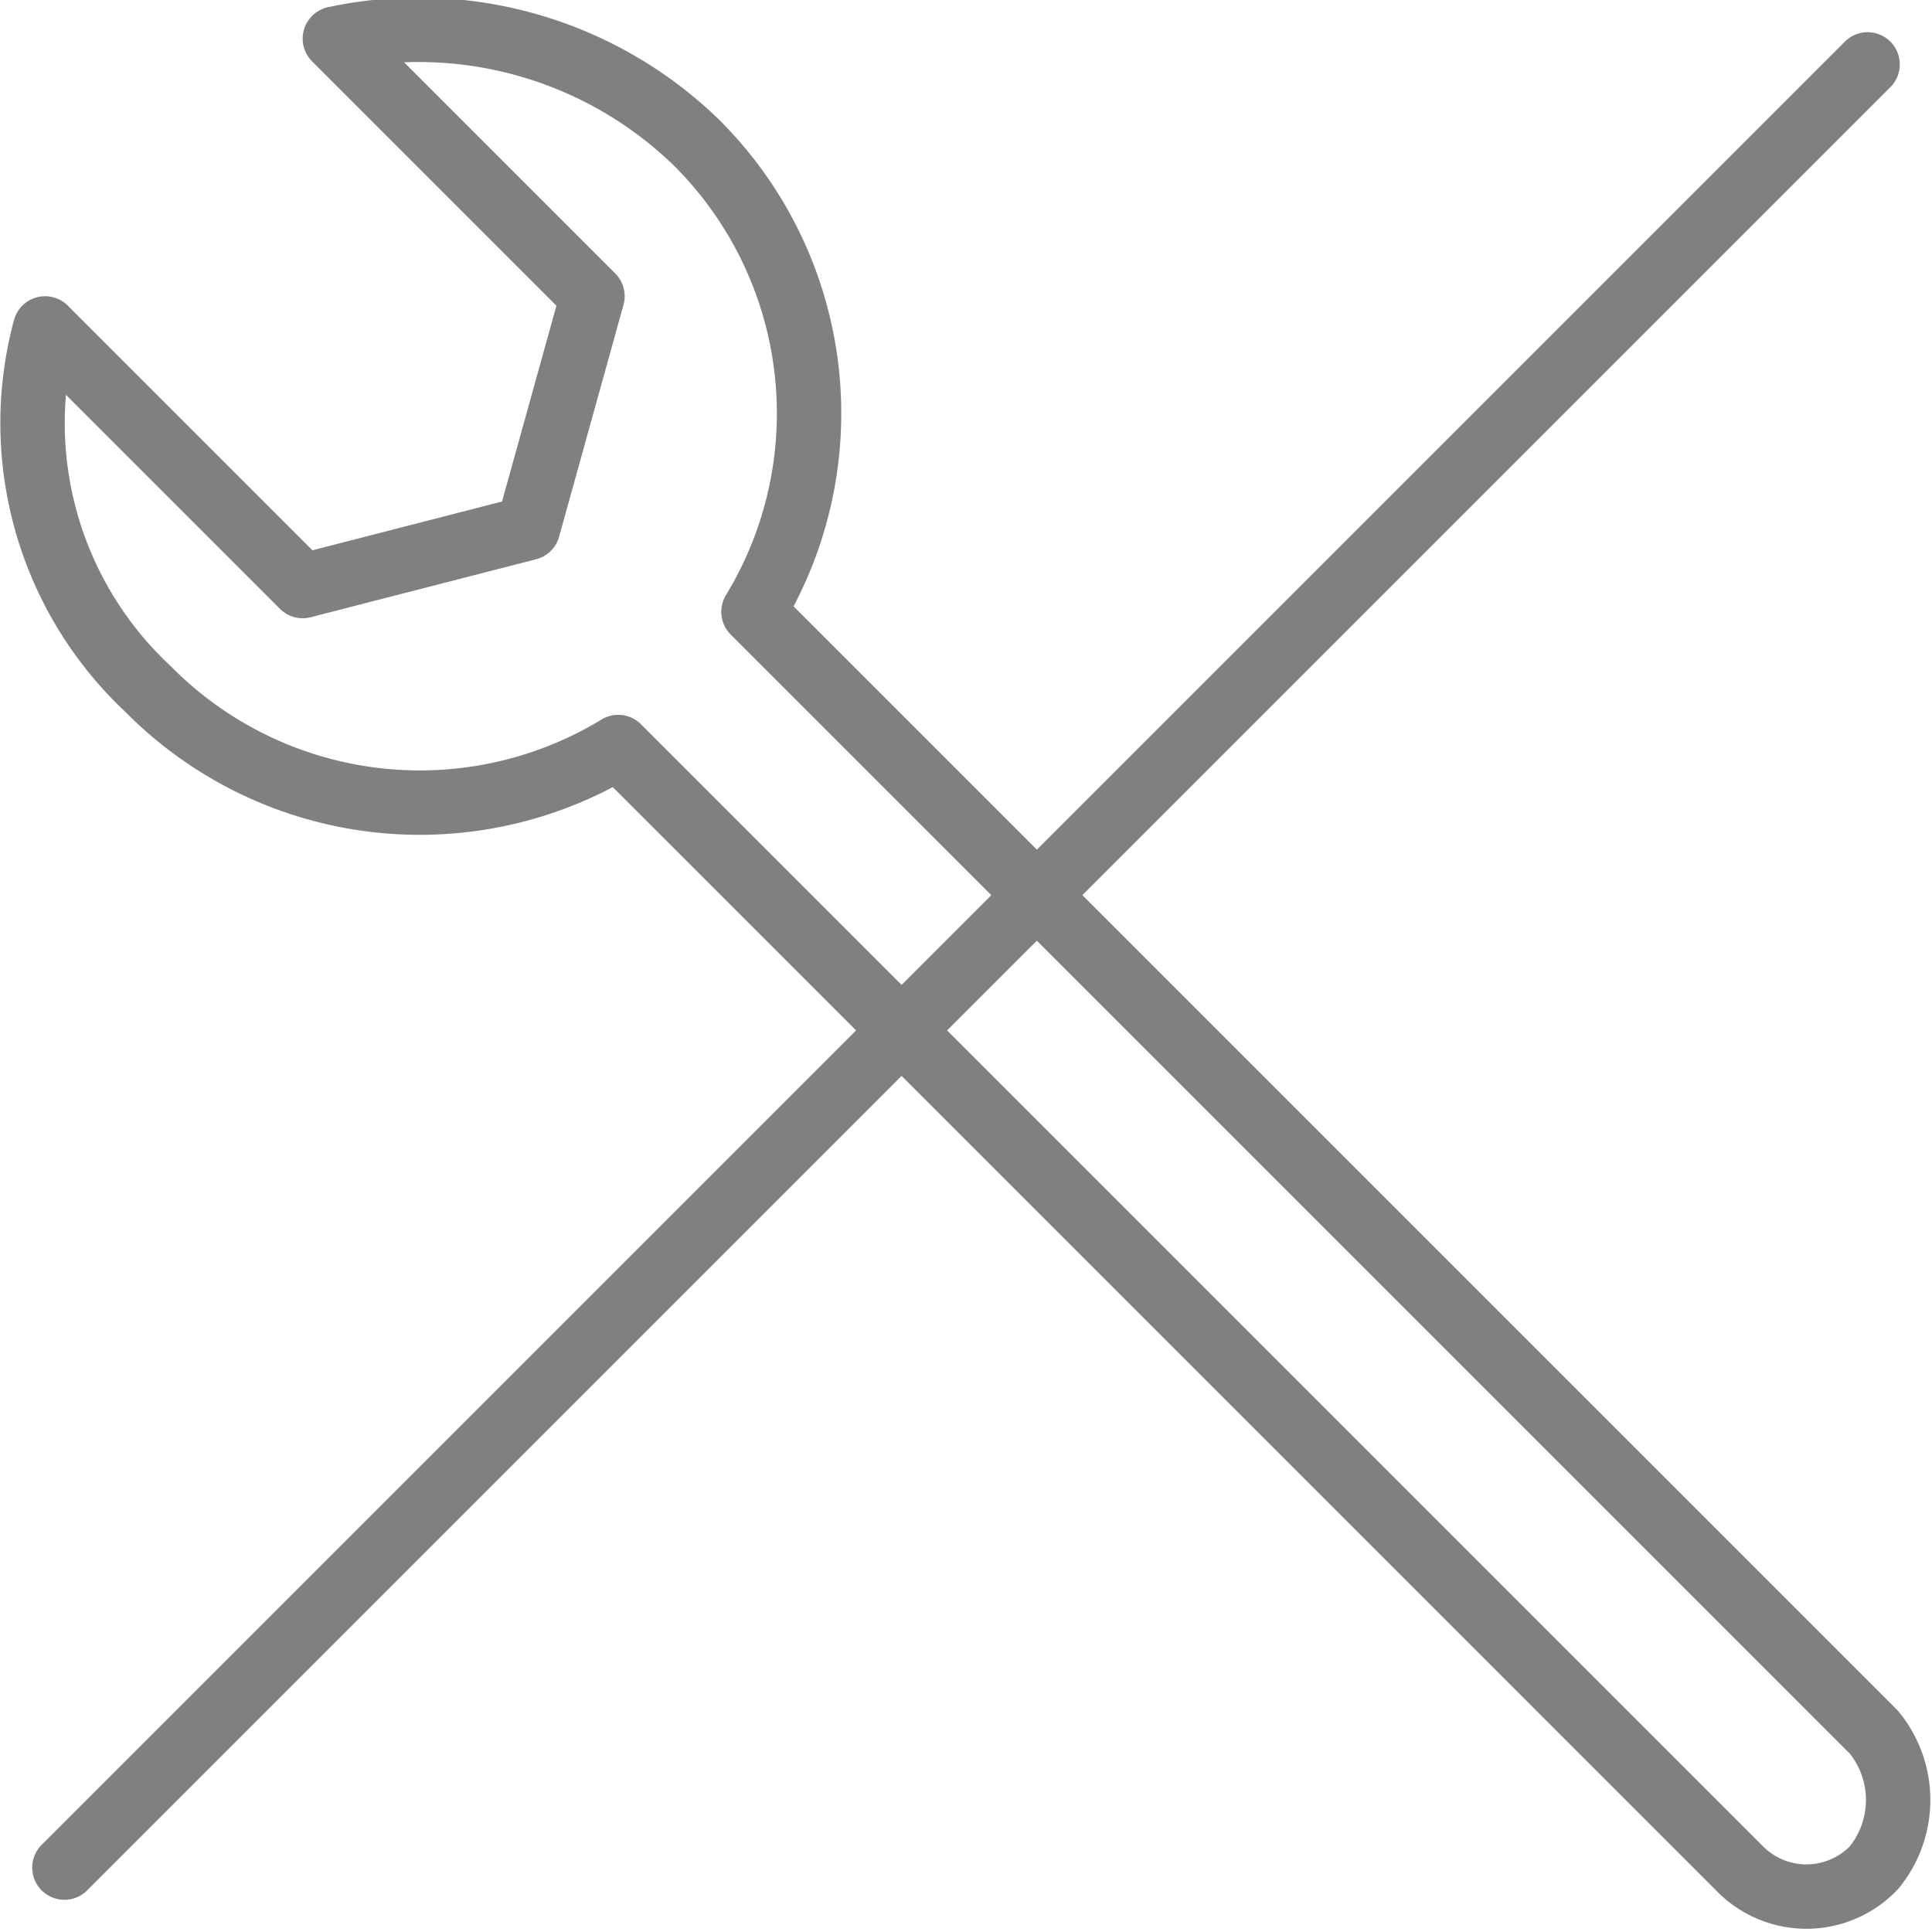
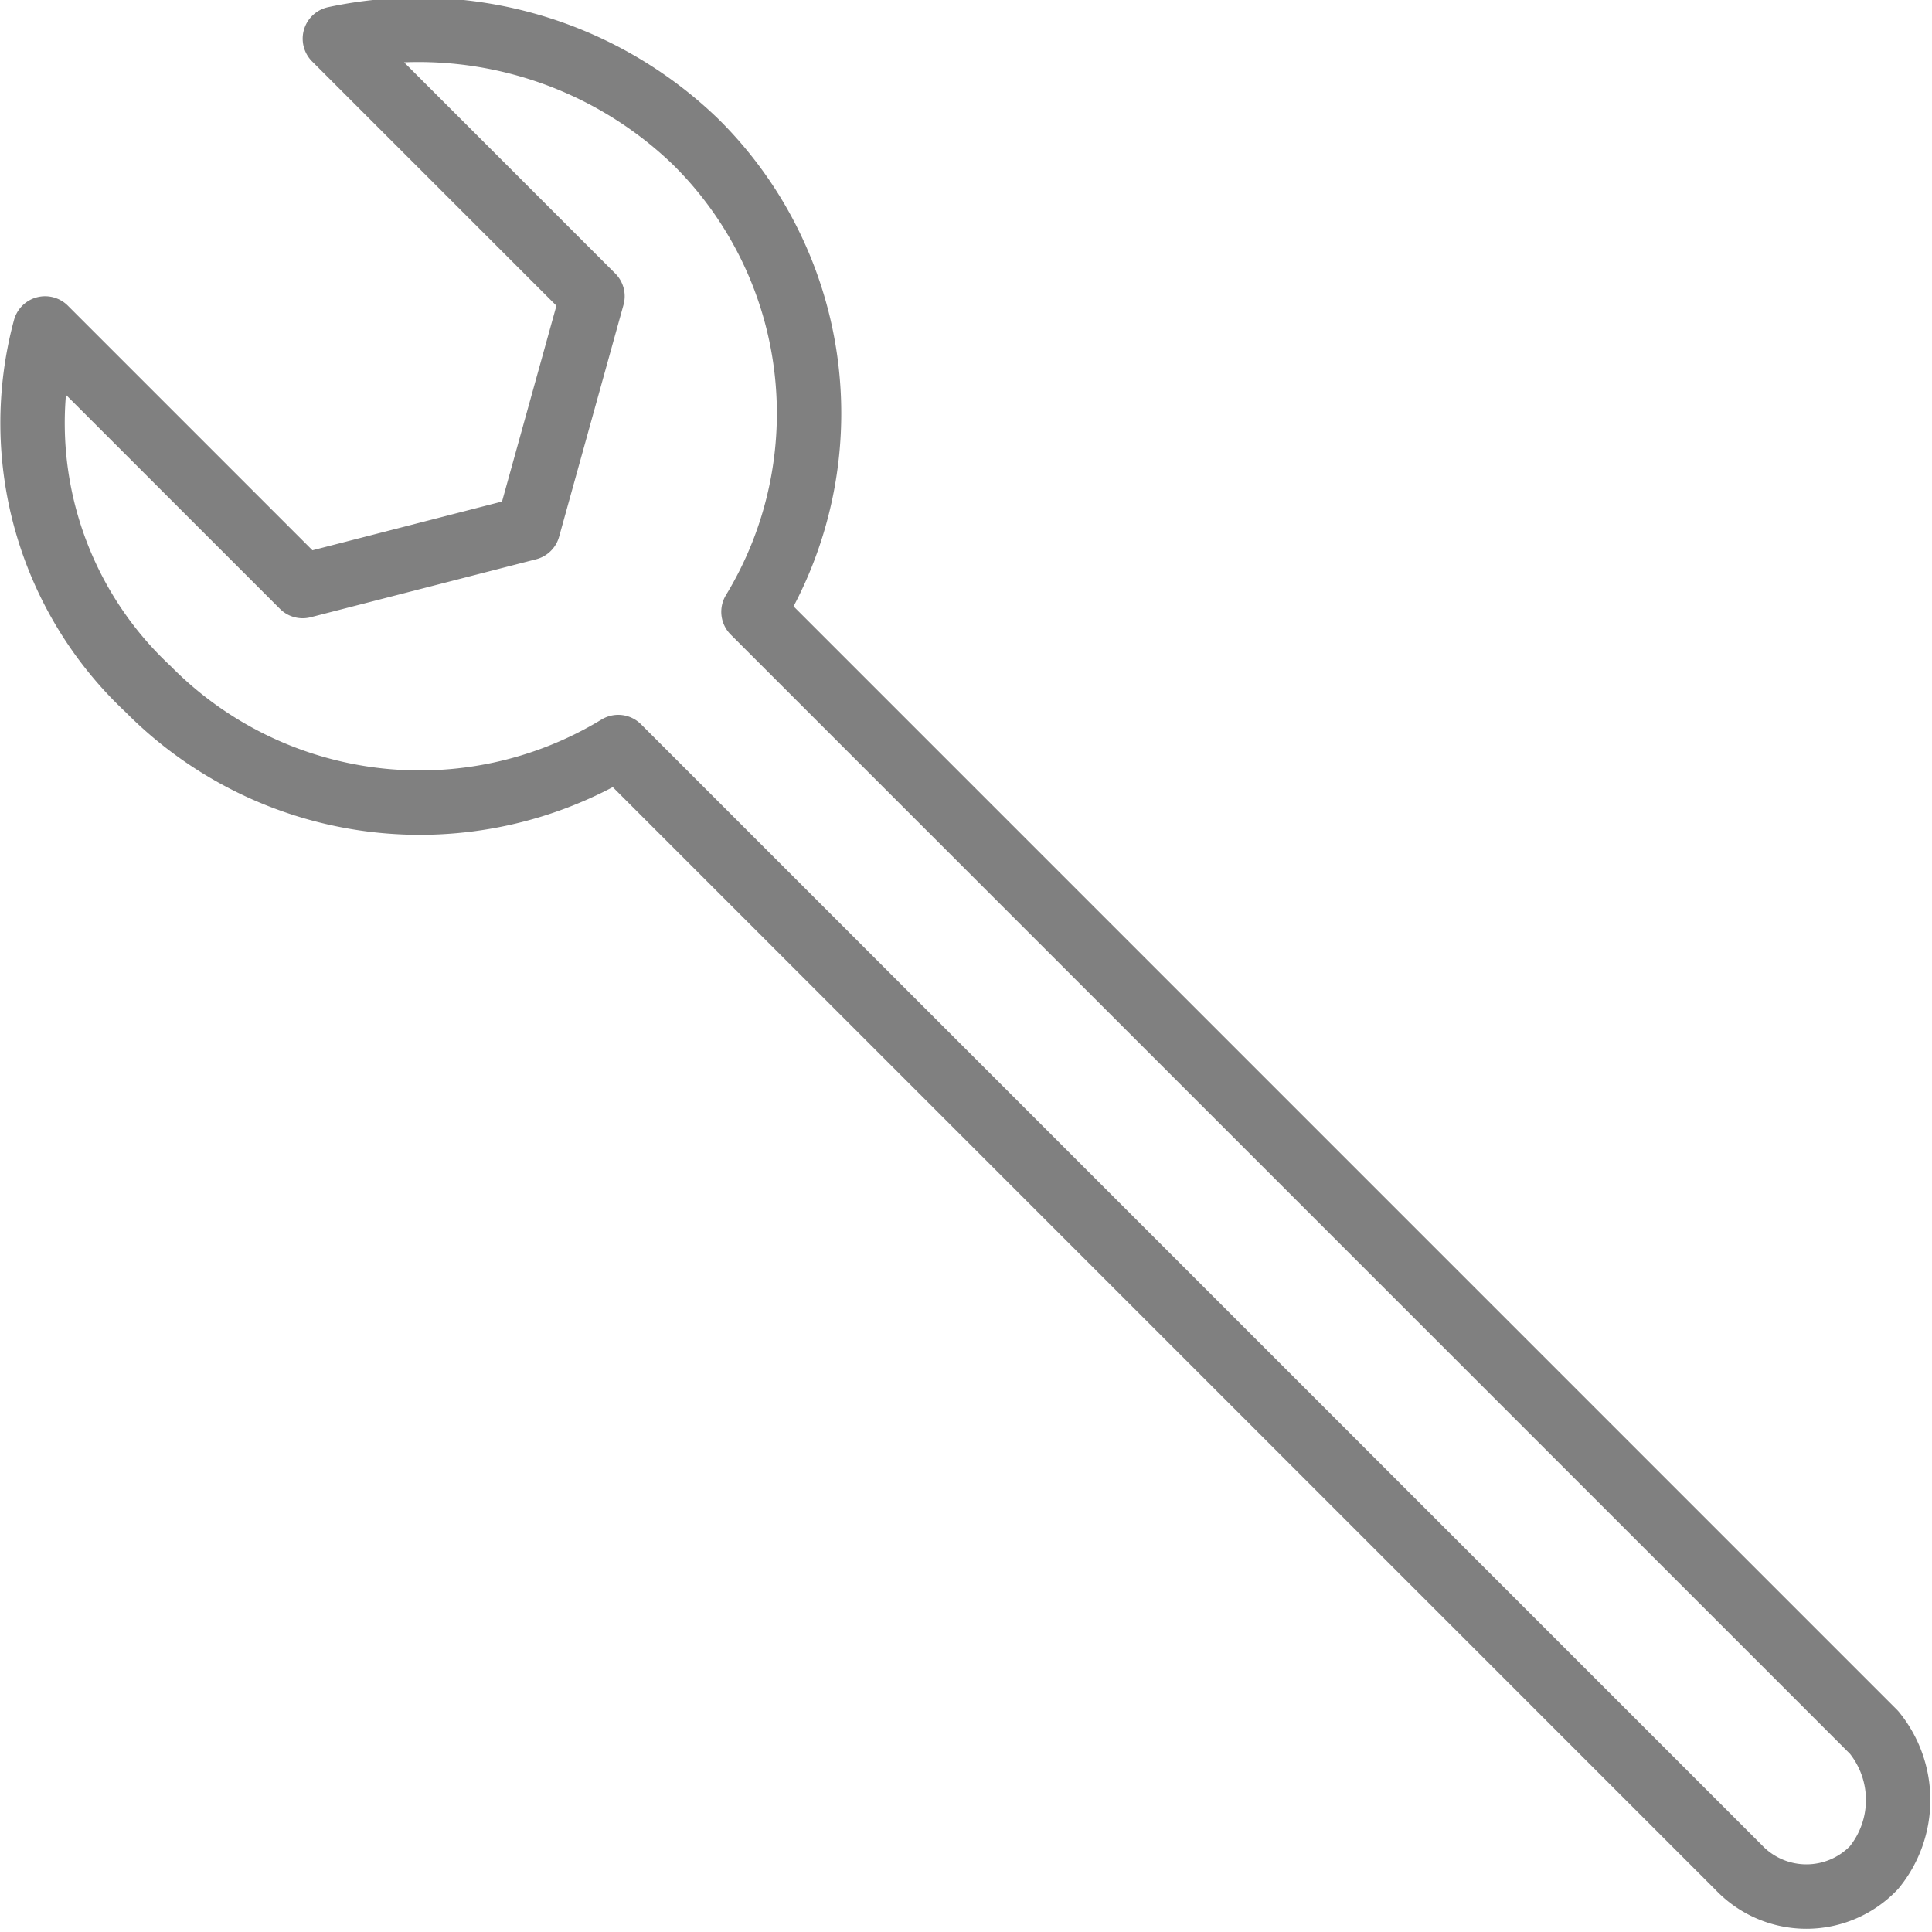
<svg xmlns="http://www.w3.org/2000/svg" id="abea0e90-a4e8-4c33-99bc-bbdba8c23062" data-name="b72d1e68-1b06-4b5e-95f7-f70653859cc9" width="30" height="30" viewBox="0 0 30 30">
  <defs>
    <style>
      .a261b789-bf32-413c-b405-8a0fcd823b2e, .be69fb86-9b1f-4444-9cd0-ae896ca8abb2 {
        fill: none;
        stroke: gray;
        stroke-linecap: round;
      }

      .be69fb86-9b1f-4444-9cd0-ae896ca8abb2 {
        stroke-miterlimit: 10;
      }

      .a261b789-bf32-413c-b405-8a0fcd823b2e {
        stroke-linejoin: round;
      }
    </style>
  </defs>
-   <line class="be69fb86-9b1f-4444-9cd0-ae896ca8abb2" x1="1" y1="29" x2="29" y2="1" />
  <path class="a261b789-bf32-413c-b405-8a0fcd823b2e" d="M29.1,26.9,11.7,9.5a5.93,5.93,0,0,0-.9-7.3A6.2,6.2,0,0,0,5.2.6l4,4-1,3.6-3.5.9-4-4a5.65,5.65,0,0,0,1.6,5.6,5.93,5.93,0,0,0,7.3.9L27,29a1.45,1.45,0,0,0,2.1,0A1.66,1.66,0,0,0,29.1,26.9Z" />
</svg>